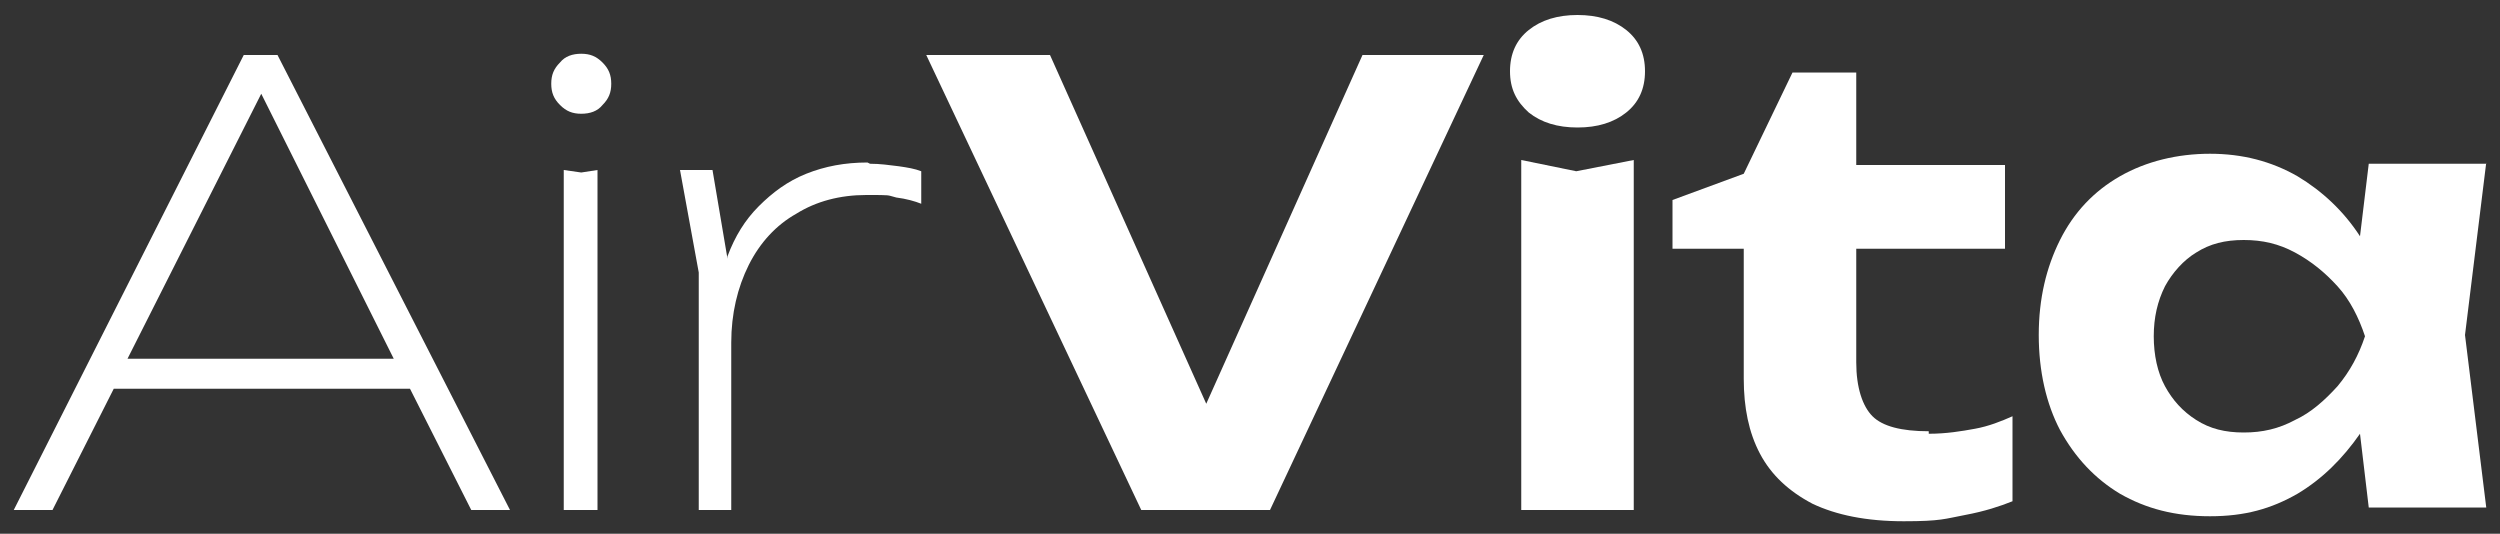
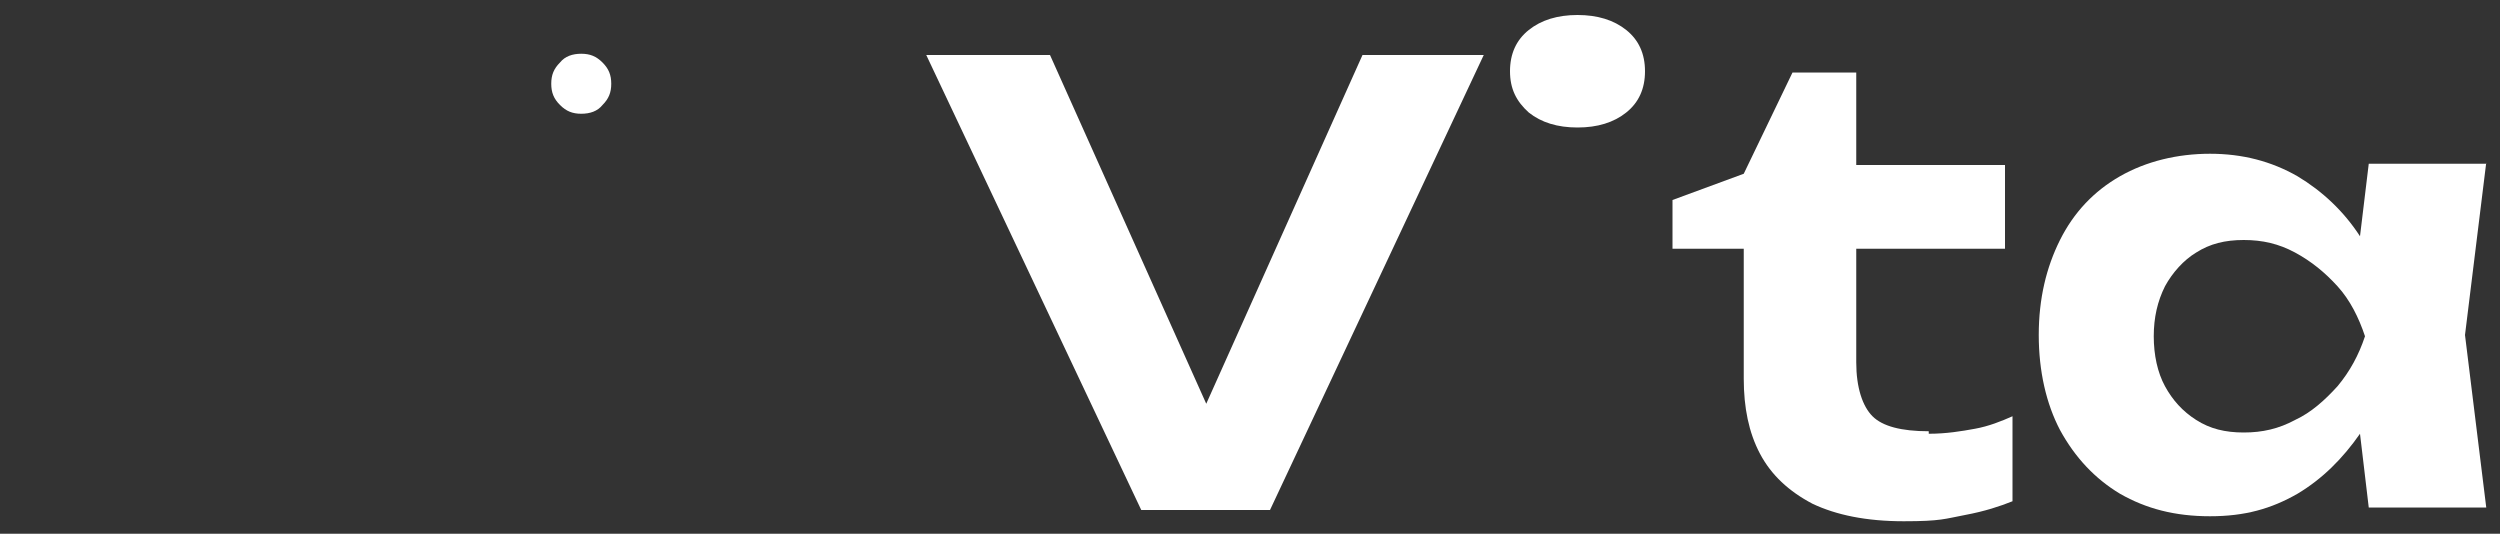
<svg xmlns="http://www.w3.org/2000/svg" id="Ebene_1" version="1.1" viewBox="0 0 200 42.7">
  <rect x="0" y="0" width="200" height="42.7" fill="#333333" stroke="none" />
  <defs>
    <style>
      .st0 {
        fill: #fff;
      }
    </style>
  </defs>
-   <path class="st0" d="M19.5,4.4L1.1,40.8h3.1l4.9-9.7h23.7l4.9,9.7h3.1L22.2,4.4h-2.7ZM10.2,28.7L20.9,7.5l10.6,21.2H10.2Z" />
  <path class="st0" d="M46.5,4.3c-.7,0-1.3.2-1.7.7-.5.5-.7,1-.7,1.7s.2,1.2.7,1.7c.5.5,1,.7,1.7.7s1.3-.2,1.7-.7c.5-.5.7-1,.7-1.7s-.2-1.2-.7-1.7c-.5-.5-1-.7-1.7-.7Z" />
-   <polygon class="st0" points="45.1 13.6 45.1 40.8 47.8 40.8 47.8 13.6 46.5 13.8 45.1 13.6" />
-   <path class="st0" d="M69.4,13c-1.8,0-3.4.3-4.9.9-1.5.6-2.7,1.5-3.8,2.6-1.1,1.1-1.9,2.4-2.5,4,0,0,0,.1,0,.2l-1.2-7.1h-2.6l1.5,8.2v19h2.6v-13.4c0-2.3.5-4.4,1.4-6.2.9-1.8,2.2-3.2,3.8-4.1,1.6-1,3.5-1.5,5.6-1.5s1.6,0,2.4.2c.8.1,1.5.3,2,.5v-2.6c-.5-.2-1.1-.3-1.8-.4-.8-.1-1.5-.2-2.3-.2Z" />
  <polygon class="st0" points="96.5 32.3 84 4.4 74.1 4.4 91.3 40.8 101.6 40.8 118.7 4.4 109 4.4 96.5 32.3" />
-   <polygon class="st0" points="121.7 12.8 121.7 40.8 130.7 40.8 130.7 12.8 126.1 13.7 121.7 12.8" />
  <path class="st0" d="M130.1,2.4c-1-.8-2.3-1.2-3.9-1.2s-2.9.4-3.9,1.2c-1,.8-1.5,1.9-1.5,3.3s.5,2.4,1.5,3.3c1,.8,2.3,1.2,3.9,1.2s2.9-.4,3.9-1.2c1-.8,1.5-1.9,1.5-3.3s-.5-2.5-1.5-3.3Z" />
  <path class="st0" d="M154.3,34.5c-2.2,0-3.7-.4-4.5-1.2-.8-.8-1.3-2.3-1.3-4.3v-9.1h11.9v-6.7h-11.9v-7.4h-5.1l-3.9,8.1-5.7,2.1v3.9h5.7v10.4c0,2.3.4,4.3,1.3,6,.9,1.7,2.3,3,4.2,4,1.9.9,4.3,1.4,7.3,1.4s3.3-.2,4.9-.5c1.6-.3,2.8-.7,3.8-1.1v-6.8c-.9.4-1.9.8-3,1-1.1.2-2.3.4-3.7.4Z" />
  <path class="st0" d="M198.9,13.1h-9.4l-.7,5.8c-1.3-2-3-3.6-5-4.8-2.1-1.2-4.4-1.8-7-1.8s-5.1.6-7.2,1.8c-2.1,1.2-3.7,2.9-4.8,5.1s-1.7,4.7-1.7,7.6.6,5.5,1.7,7.6c1.2,2.2,2.8,3.9,4.8,5.1,2.1,1.2,4.4,1.8,7.2,1.8s4.9-.6,7-1.8c2-1.2,3.6-2.8,5-4.8l.7,5.9h9.4l-1.7-13.8,1.7-13.8ZM183.6,33.6c-1.3.7-2.6,1-4.1,1s-2.7-.3-3.8-1c-1.1-.7-1.9-1.6-2.5-2.7-.6-1.1-.9-2.5-.9-4s.3-2.8.9-4c.6-1.1,1.5-2.1,2.5-2.7,1.1-.7,2.3-1,3.8-1s2.8.3,4.1,1c1.3.7,2.4,1.6,3.4,2.7,1,1.1,1.7,2.5,2.2,4-.5,1.5-1.2,2.8-2.2,4-1,1.1-2.1,2.1-3.4,2.7Z" />
</svg>